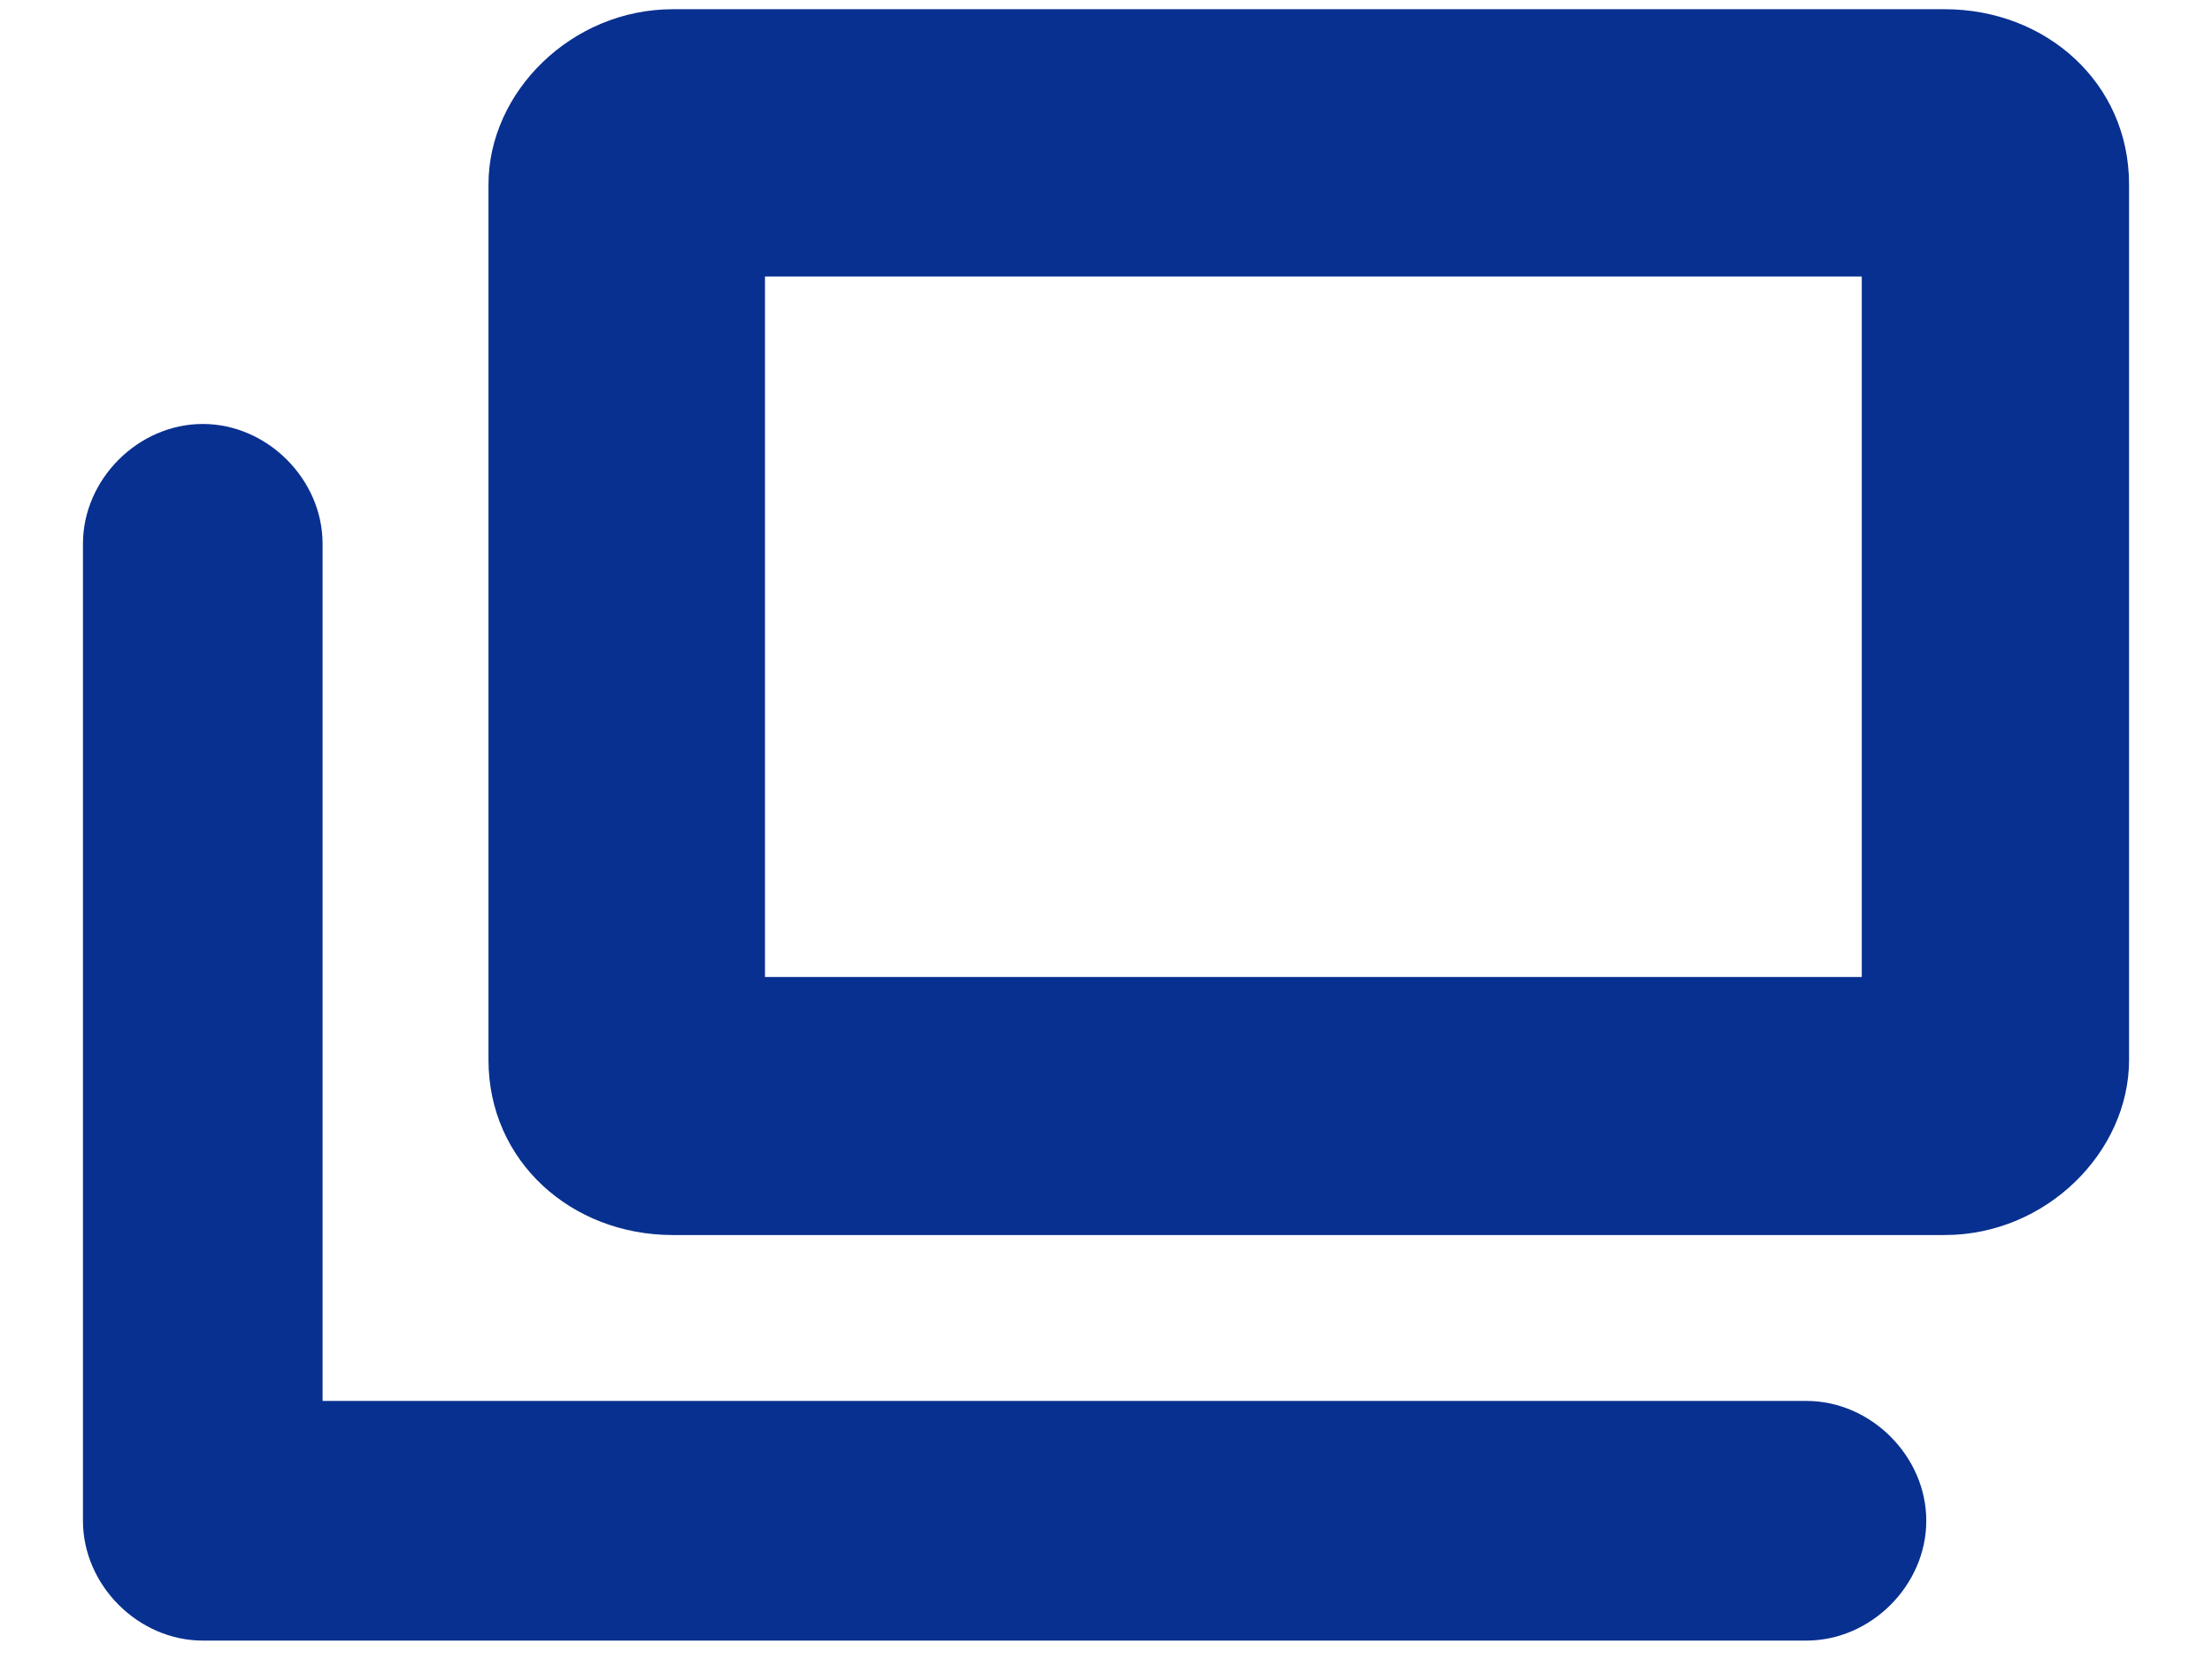
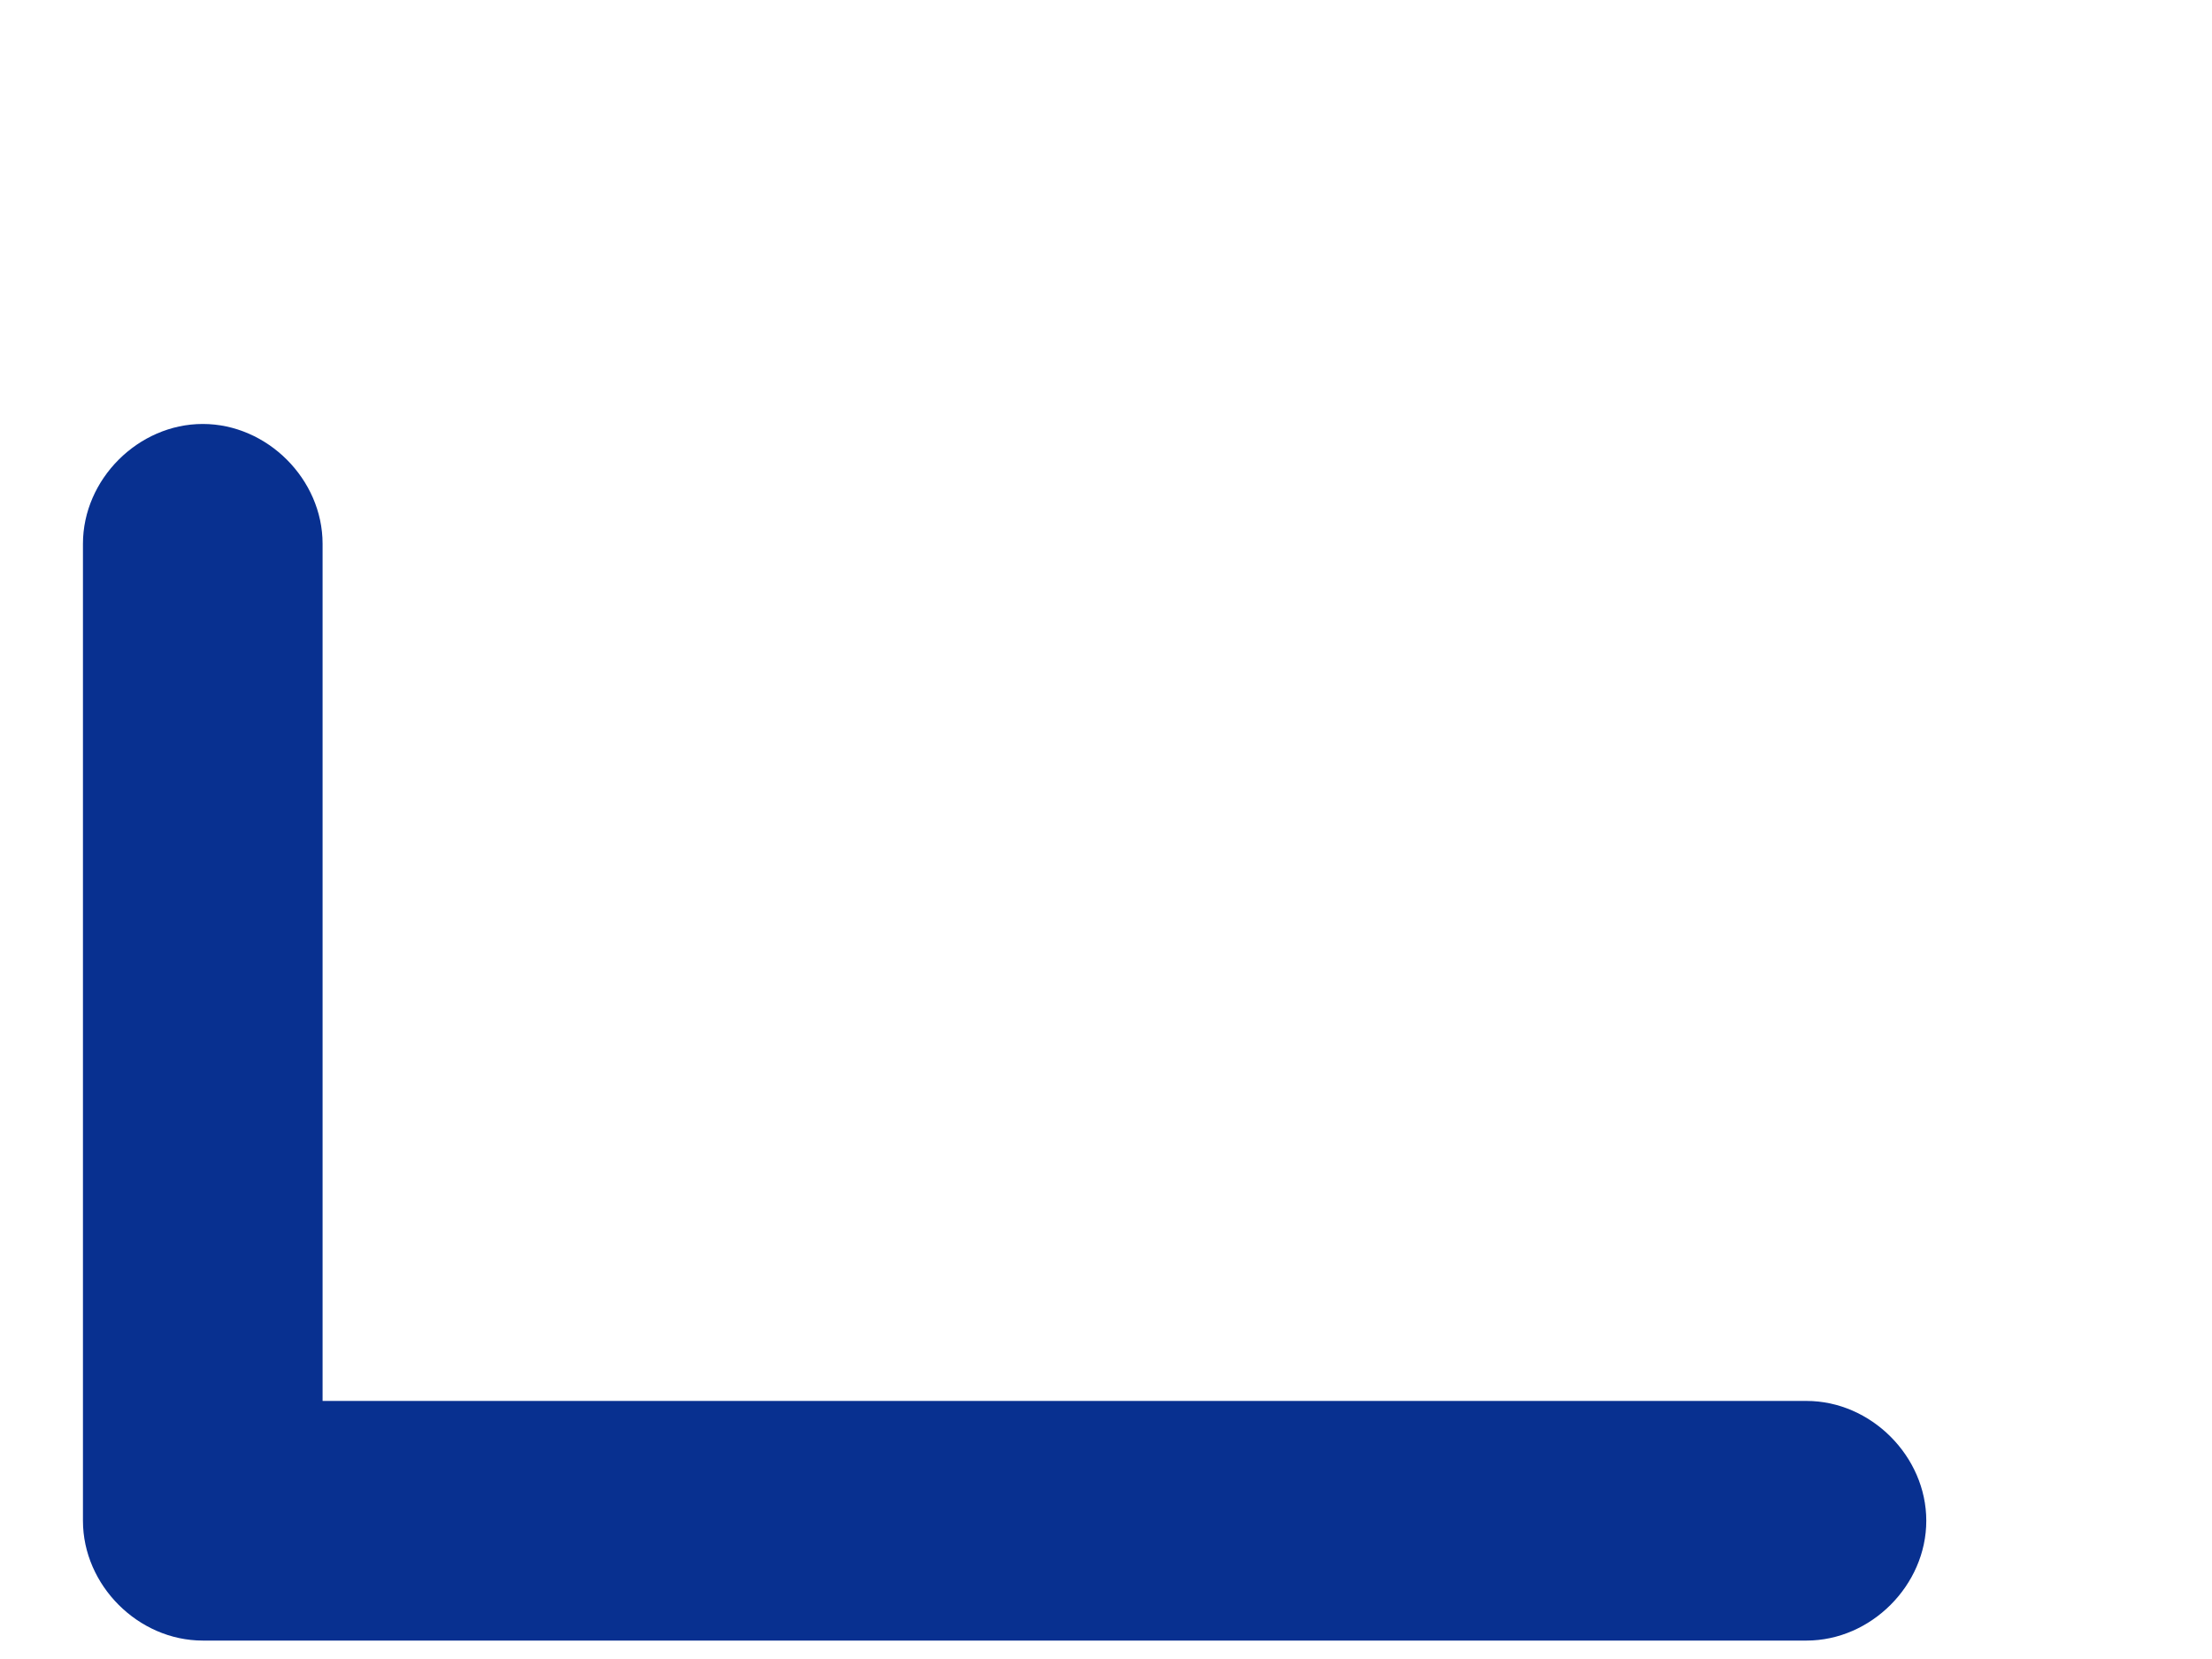
<svg xmlns="http://www.w3.org/2000/svg" version="1.1" id="レイヤー_1" x="0px" y="0px" viewBox="0 0 24 18" style="enable-background:new 0 0 24 18;" xml:space="preserve">
  <style type="text/css">
	.st0{fill-rule:evenodd;clip-rule:evenodd;fill:#083090;}
</style>
-   <path class="st0" d="M8.3,3v7.6h11.9V3H8.3z M7.3,0.1c-1.1,0-2,0.9-2,1.9v9.5c0,1.1,0.9,1.9,2,1.9h13.8c1.1,0,2-0.9,2-1.9V2  c0-1.1-0.9-1.9-2-1.9H7.3z" />
  <path class="st0" d="M2.2,4.6c0.7,0,1.3,0.6,1.3,1.3v9.3h16.1c0.7,0,1.3,0.6,1.3,1.3c0,0.7-0.6,1.3-1.3,1.3H2.2  c-0.7,0-1.3-0.6-1.3-1.3V5.9C0.9,5.2,1.5,4.6,2.2,4.6z" />
</svg>